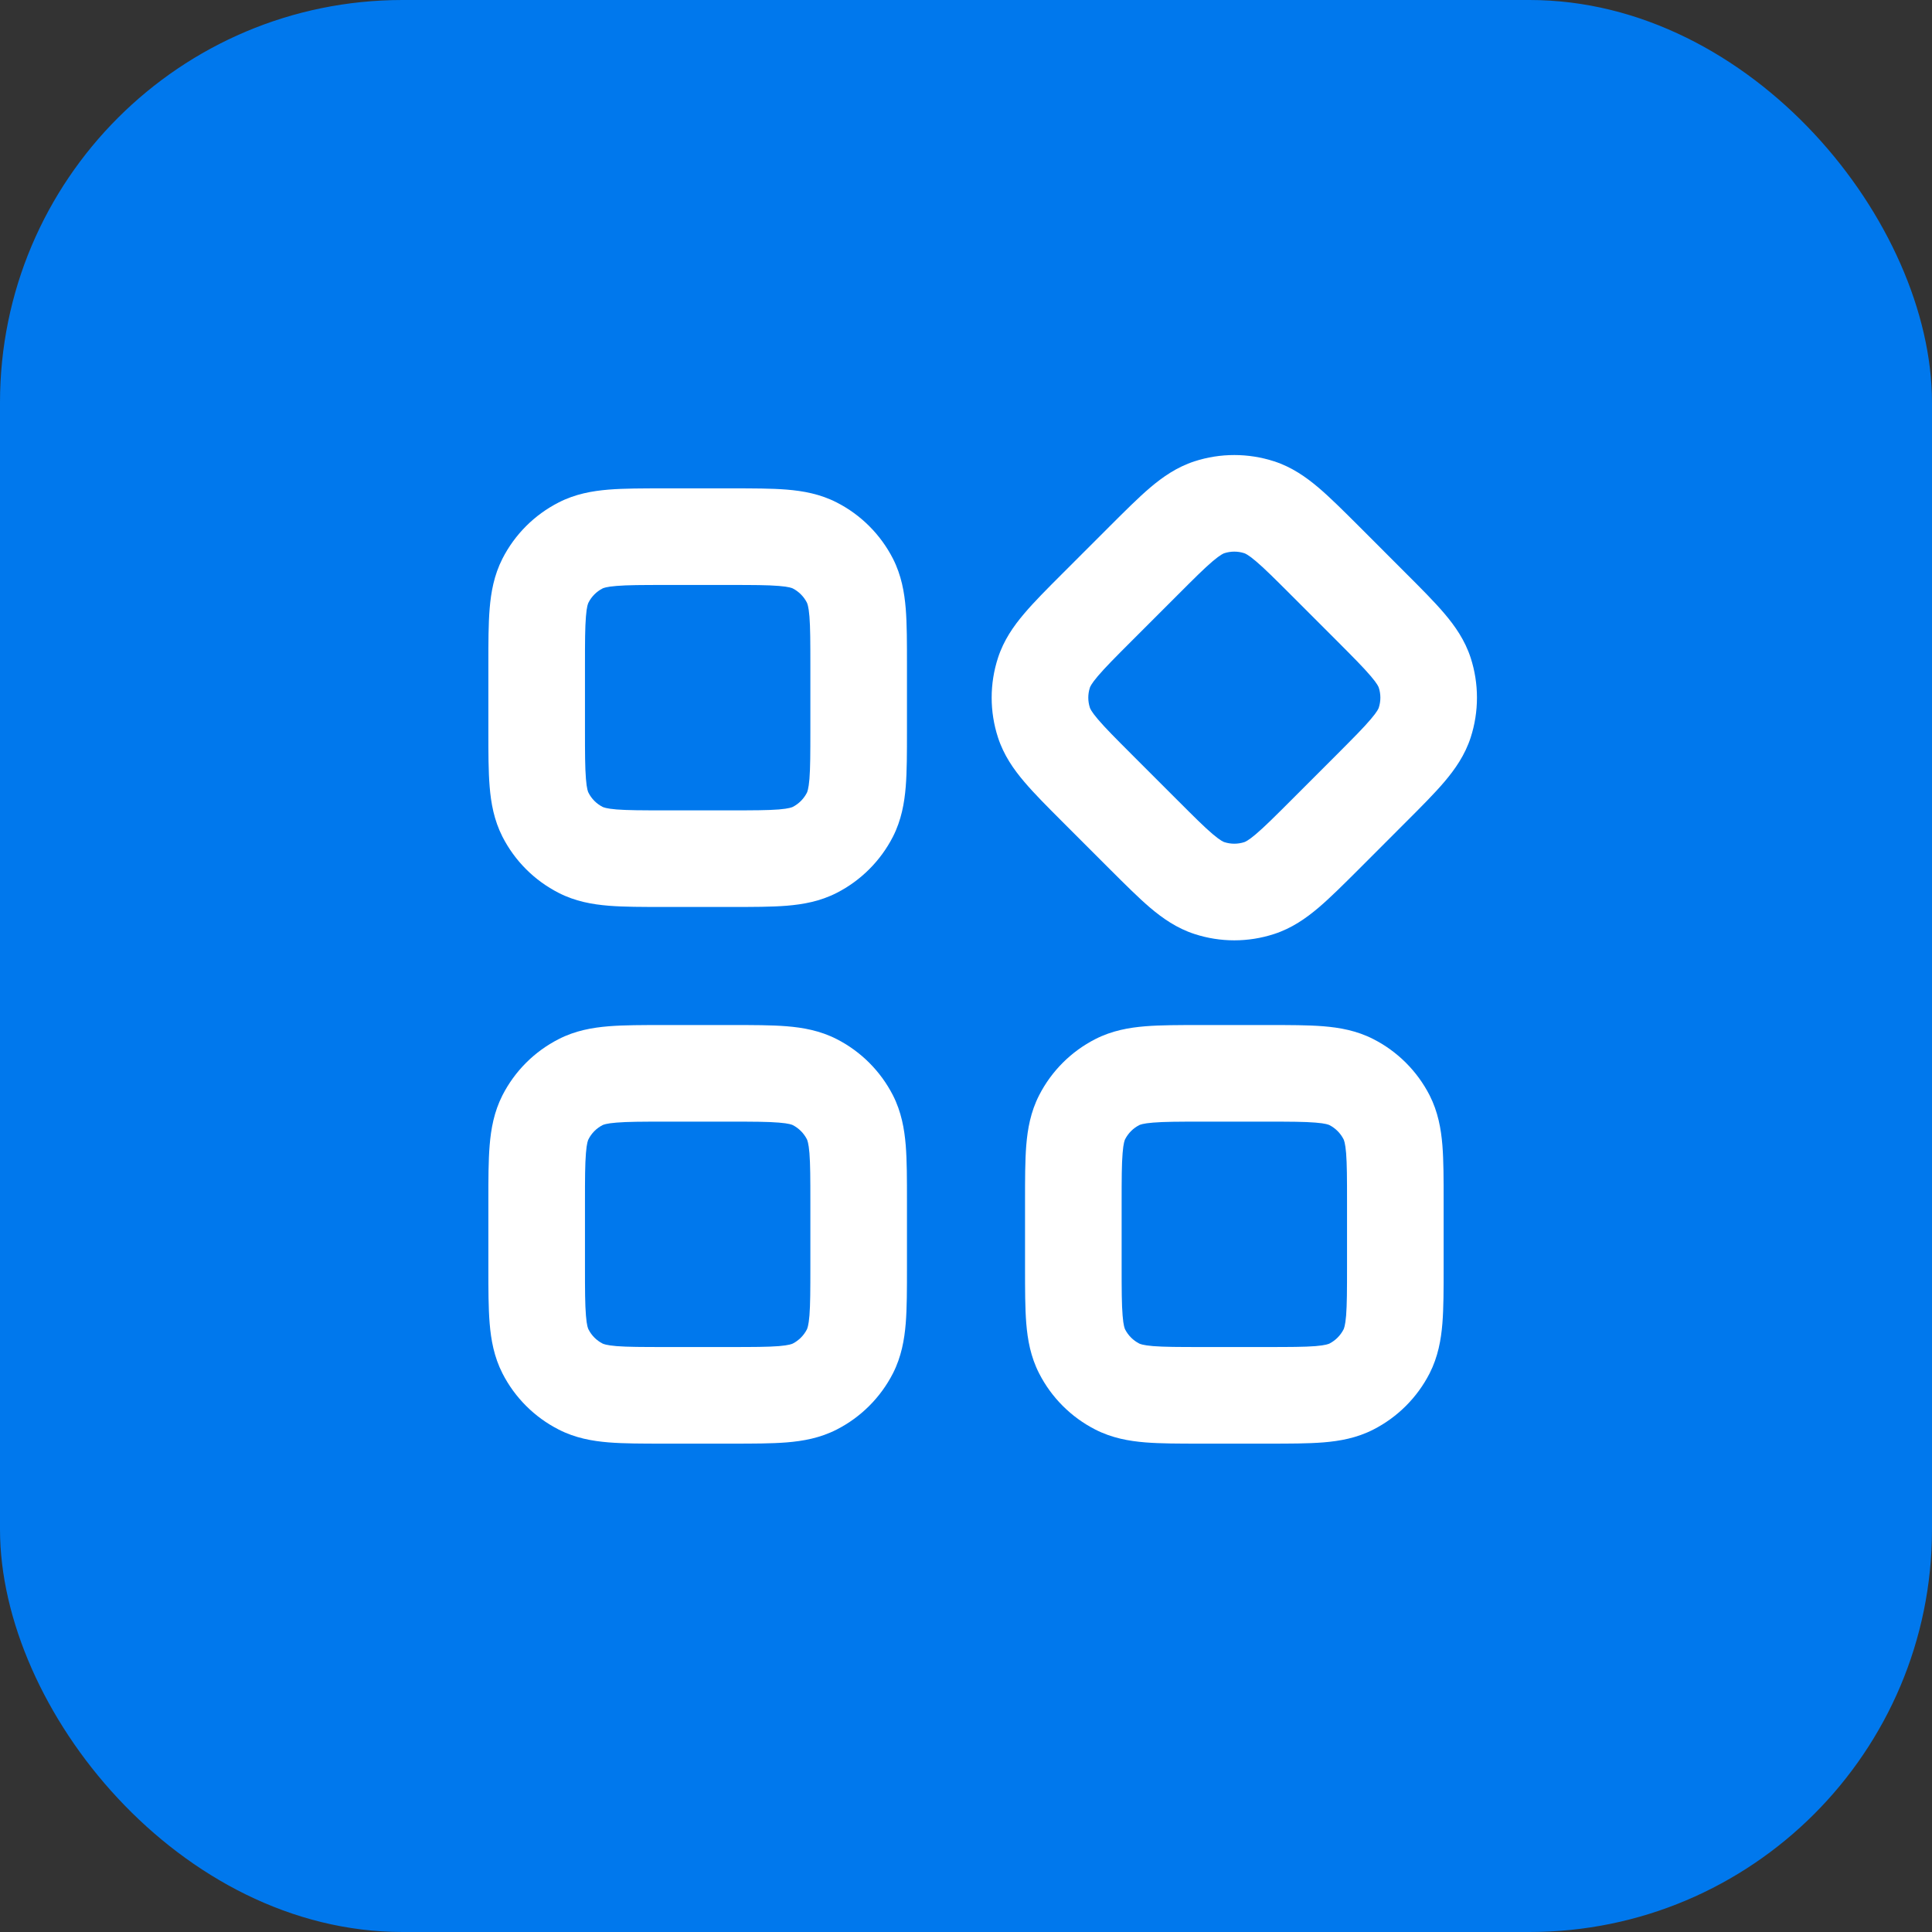
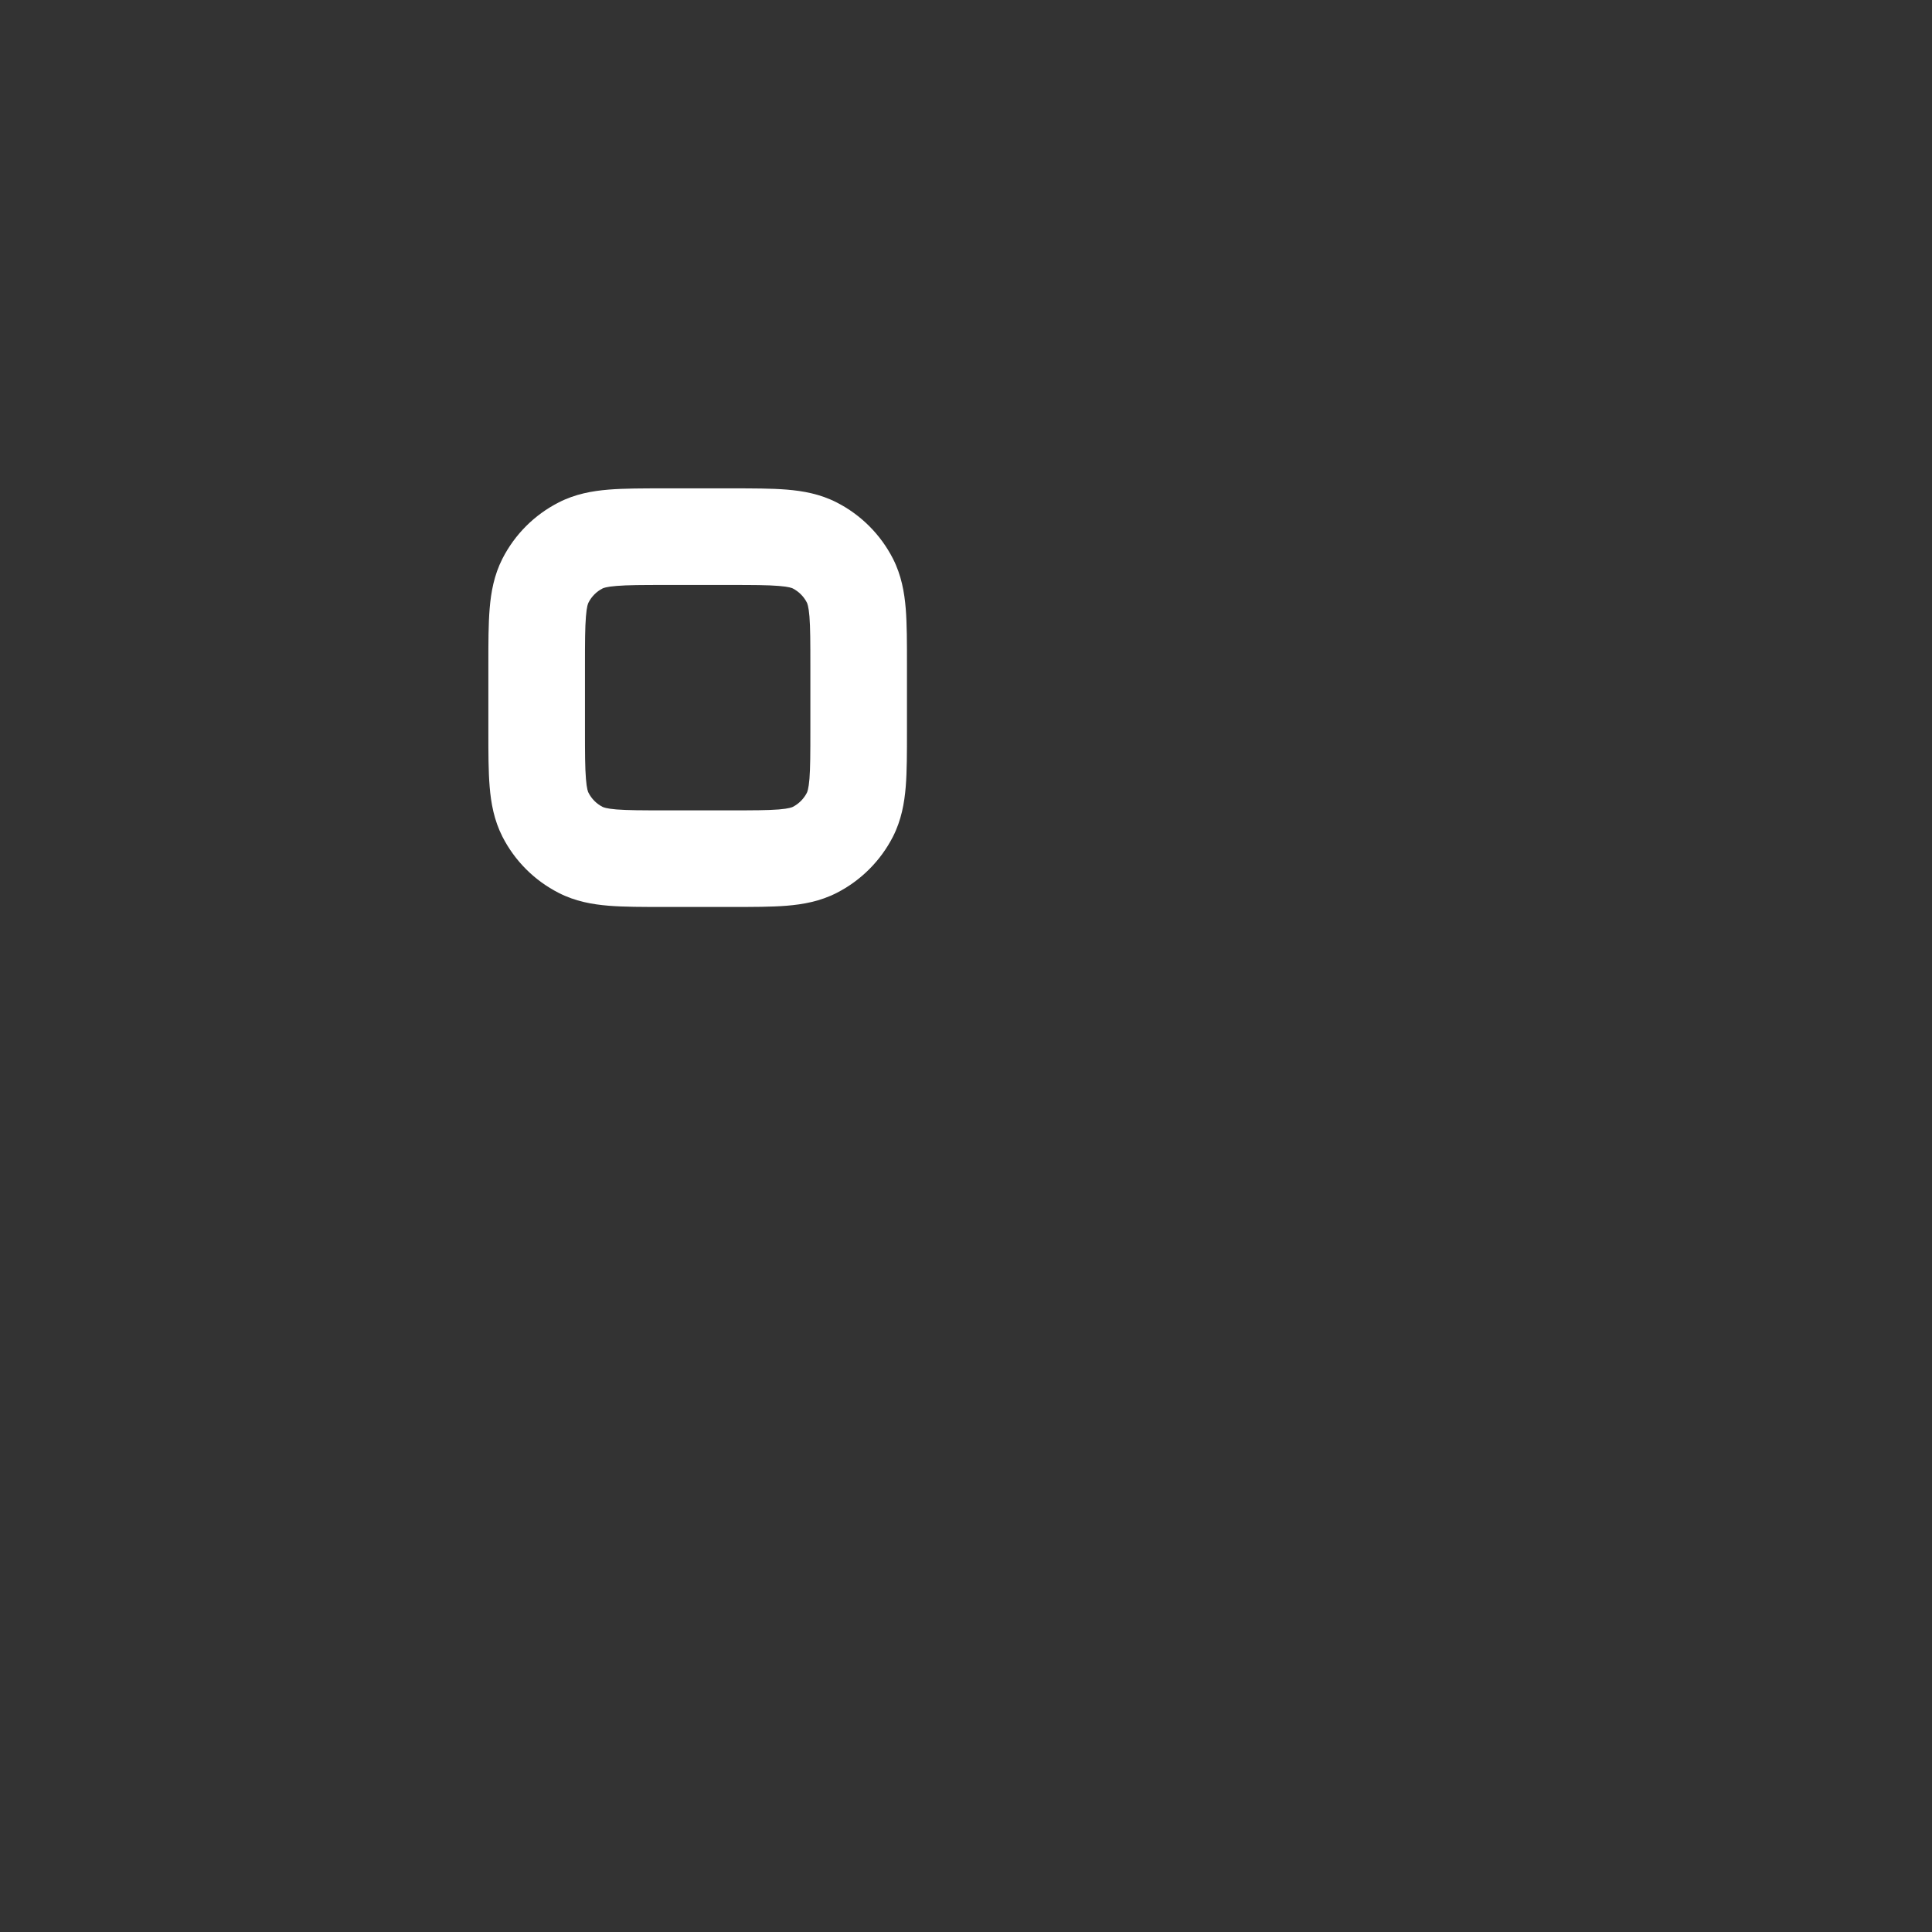
<svg xmlns="http://www.w3.org/2000/svg" width="36" height="36" viewBox="0 0 36 36" fill="none">
  <rect x="0" y="0" width="36" height="36" fill="#333333" stroke="none" />
-   <rect width="36" height="36" rx="7.5" fill="#0078ED" />
  <path fill-rule="evenodd" clip-rule="evenodd" d="M12.367 9.1C12.378 9.1 12.389 9.1 12.4 9.1L13.633 9.1C14.025 9.1 14.371 9.1 14.659 9.123C14.964 9.148 15.281 9.204 15.59 9.362C16.041 9.592 16.408 9.959 16.639 10.41C16.796 10.719 16.852 11.036 16.877 11.341C16.9 11.629 16.9 11.975 16.9 12.367L16.9 13.633C16.9 14.025 16.9 14.371 16.877 14.659C16.852 14.964 16.796 15.281 16.639 15.59C16.408 16.041 16.041 16.408 15.59 16.638C15.281 16.796 14.964 16.852 14.659 16.877C14.371 16.9 14.025 16.9 13.633 16.9L12.367 16.9C11.975 16.9 11.629 16.9 11.342 16.877C11.036 16.852 10.719 16.796 10.411 16.638C9.959 16.408 9.592 16.041 9.362 15.59C9.205 15.281 9.149 14.964 9.124 14.659C9.1 14.371 9.1 14.025 9.1 13.633L9.1 12.4C9.1 12.389 9.1 12.378 9.1 12.367C9.1 11.975 9.1 11.629 9.124 11.341C9.149 11.036 9.205 10.719 9.362 10.41C9.592 9.959 9.959 9.592 10.411 9.362C10.719 9.204 11.036 9.148 11.342 9.123C11.629 9.1 11.975 9.1 12.367 9.1ZM11.488 10.918C11.294 10.933 11.24 10.959 11.228 10.965C11.115 11.023 11.023 11.115 10.966 11.228C10.959 11.24 10.933 11.294 10.918 11.488C10.901 11.693 10.9 11.965 10.9 12.4L10.9 13.6C10.9 14.035 10.901 14.307 10.918 14.512C10.933 14.706 10.959 14.76 10.966 14.772C11.023 14.885 11.115 14.977 11.228 15.035C11.24 15.041 11.294 15.067 11.488 15.083C11.693 15.099 11.965 15.1 12.4 15.1L13.6 15.1C14.035 15.1 14.307 15.099 14.512 15.083C14.707 15.067 14.76 15.041 14.773 15.035C14.885 14.977 14.977 14.885 15.035 14.772C15.041 14.76 15.067 14.706 15.083 14.512C15.099 14.307 15.1 14.035 15.1 13.6L15.1 12.4C15.1 11.965 15.099 11.693 15.083 11.488C15.067 11.294 15.041 11.24 15.035 11.228C14.977 11.115 14.885 11.023 14.773 10.965C14.76 10.959 14.707 10.933 14.512 10.918C14.307 10.901 14.035 10.9 13.6 10.9L12.4 10.9C11.965 10.9 11.693 10.901 11.488 10.918Z" fill="white" />
-   <path fill-rule="evenodd" clip-rule="evenodd" d="M12.367 19.1C12.378 19.1 12.389 19.1 12.4 19.1L13.633 19.1C14.025 19.1 14.371 19.1 14.659 19.123C14.964 19.148 15.281 19.204 15.59 19.362C16.041 19.592 16.408 19.959 16.639 20.41C16.796 20.719 16.852 21.036 16.877 21.341C16.9 21.629 16.9 21.975 16.9 22.367L16.9 23.633C16.9 24.025 16.9 24.371 16.877 24.659C16.852 24.964 16.796 25.281 16.639 25.59C16.408 26.041 16.041 26.408 15.59 26.638C15.281 26.796 14.964 26.852 14.659 26.877C14.371 26.9 14.025 26.9 13.633 26.9H12.367C11.975 26.9 11.629 26.9 11.342 26.877C11.036 26.852 10.719 26.796 10.411 26.638C9.959 26.408 9.592 26.041 9.362 25.59C9.205 25.281 9.149 24.964 9.124 24.659C9.1 24.371 9.1 24.025 9.1 23.633L9.1 22.4C9.1 22.389 9.1 22.378 9.1 22.367C9.1 21.975 9.1 21.629 9.124 21.341C9.149 21.036 9.205 20.719 9.362 20.41C9.592 19.959 9.959 19.592 10.411 19.362C10.719 19.204 11.036 19.148 11.342 19.123C11.629 19.1 11.975 19.1 12.367 19.1ZM11.488 20.918C11.294 20.933 11.24 20.959 11.228 20.965C11.115 21.023 11.023 21.115 10.966 21.228C10.959 21.24 10.933 21.294 10.918 21.488C10.901 21.693 10.9 21.965 10.9 22.4L10.9 23.6C10.9 24.035 10.901 24.307 10.918 24.512C10.933 24.706 10.959 24.76 10.966 24.772C11.023 24.885 11.115 24.977 11.228 25.035C11.24 25.041 11.294 25.067 11.488 25.083C11.693 25.099 11.965 25.1 12.4 25.1H13.6C14.035 25.1 14.307 25.099 14.512 25.083C14.707 25.067 14.76 25.041 14.773 25.035C14.885 24.977 14.977 24.885 15.035 24.772C15.041 24.76 15.067 24.706 15.083 24.512C15.099 24.307 15.1 24.035 15.1 23.6L15.1 22.4C15.1 21.965 15.099 21.693 15.083 21.488C15.067 21.294 15.041 21.24 15.035 21.228C14.977 21.115 14.885 21.023 14.773 20.965C14.76 20.959 14.707 20.933 14.512 20.918C14.307 20.901 14.035 20.9 13.6 20.9L12.4 20.9C11.965 20.9 11.693 20.901 11.488 20.918Z" fill="white" />
-   <path fill-rule="evenodd" clip-rule="evenodd" d="M23.185 10.308C23.065 10.269 22.935 10.269 22.814 10.308C22.801 10.312 22.745 10.332 22.596 10.458C22.439 10.591 22.247 10.783 21.939 11.091L21.091 11.939C20.783 12.247 20.591 12.44 20.458 12.597C20.332 12.745 20.312 12.801 20.308 12.815C20.269 12.935 20.269 13.065 20.308 13.185C20.312 13.199 20.332 13.255 20.458 13.403C20.591 13.56 20.783 13.753 21.091 14.061L21.939 14.909C22.247 15.217 22.439 15.409 22.596 15.542C22.745 15.668 22.801 15.688 22.814 15.692C22.935 15.731 23.065 15.731 23.185 15.692C23.198 15.688 23.255 15.668 23.403 15.542C23.56 15.409 23.753 15.217 24.061 14.909L24.909 14.061C25.216 13.753 25.408 13.56 25.541 13.403C25.668 13.255 25.688 13.199 25.692 13.185C25.731 13.065 25.731 12.935 25.692 12.815C25.688 12.801 25.668 12.745 25.541 12.597C25.408 12.44 25.216 12.247 24.909 11.939L24.061 11.091C23.753 10.783 23.56 10.591 23.403 10.458C23.255 10.332 23.198 10.312 23.185 10.308ZM22.258 8.596C22.74 8.44 23.259 8.44 23.741 8.596C24.071 8.703 24.334 8.888 24.568 9.086C24.788 9.273 25.033 9.518 25.31 9.794L26.205 10.69C26.482 10.967 26.727 11.212 26.914 11.432C27.112 11.665 27.297 11.929 27.404 12.258C27.56 12.74 27.56 13.26 27.404 13.742C27.297 14.071 27.112 14.335 26.914 14.568C26.727 14.788 26.482 15.033 26.205 15.31L25.31 16.206C25.033 16.482 24.788 16.727 24.568 16.914C24.334 17.112 24.071 17.297 23.741 17.404C23.259 17.561 22.74 17.561 22.258 17.404C21.929 17.297 21.665 17.112 21.431 16.914C21.212 16.727 20.967 16.482 20.69 16.206L19.794 15.31C19.517 15.033 19.272 14.788 19.086 14.568C18.887 14.335 18.703 14.071 18.596 13.742C18.439 13.26 18.439 12.74 18.596 12.258C18.703 11.929 18.887 11.665 19.086 11.432C19.272 11.212 19.517 10.967 19.794 10.69C19.802 10.682 19.81 10.674 19.818 10.666L20.666 9.818C20.674 9.81 20.682 9.802 20.69 9.794C20.967 9.518 21.212 9.273 21.431 9.086C21.665 8.888 21.929 8.703 22.258 8.596Z" fill="white" />
-   <path fill-rule="evenodd" clip-rule="evenodd" d="M22.367 19.1C22.378 19.1 22.389 19.1 22.4 19.1L23.633 19.1C24.025 19.1 24.371 19.1 24.659 19.123C24.964 19.148 25.281 19.204 25.59 19.362C26.041 19.592 26.408 19.959 26.639 20.41C26.796 20.719 26.852 21.036 26.877 21.341C26.9 21.629 26.9 21.975 26.9 22.367L26.9 23.633C26.9 24.025 26.9 24.371 26.877 24.659C26.852 24.964 26.796 25.281 26.639 25.59C26.408 26.041 26.041 26.408 25.59 26.638C25.281 26.796 24.964 26.852 24.659 26.877C24.371 26.9 24.025 26.9 23.633 26.9L22.367 26.9C21.975 26.9 21.629 26.9 21.342 26.877C21.036 26.852 20.719 26.796 20.41 26.638C19.959 26.408 19.592 26.041 19.362 25.59C19.204 25.281 19.148 24.964 19.123 24.659C19.1 24.371 19.1 24.025 19.1 23.633L19.1 22.4C19.1 22.389 19.1 22.378 19.1 22.367C19.1 21.975 19.1 21.629 19.123 21.341C19.148 21.036 19.204 20.719 19.362 20.41C19.592 19.959 19.959 19.592 20.41 19.362C20.719 19.204 21.036 19.148 21.342 19.123C21.629 19.1 21.975 19.1 22.367 19.1ZM21.488 20.918C21.294 20.933 21.24 20.959 21.228 20.965C21.115 21.023 21.023 21.115 20.965 21.228C20.959 21.24 20.933 21.294 20.918 21.488C20.901 21.693 20.9 21.965 20.9 22.4L20.9 23.6C20.9 24.035 20.901 24.307 20.918 24.512C20.933 24.706 20.959 24.76 20.965 24.772C21.023 24.885 21.115 24.977 21.228 25.035C21.24 25.041 21.294 25.067 21.488 25.083C21.693 25.099 21.965 25.1 22.4 25.1L23.6 25.1C24.035 25.1 24.307 25.099 24.512 25.083C24.706 25.067 24.76 25.041 24.773 25.035C24.885 24.977 24.977 24.885 25.035 24.772C25.041 24.76 25.067 24.706 25.083 24.512C25.099 24.307 25.1 24.035 25.1 23.6L25.1 22.4C25.1 21.965 25.099 21.693 25.083 21.488C25.067 21.294 25.041 21.24 25.035 21.228C24.977 21.115 24.885 21.023 24.773 20.965C24.76 20.959 24.706 20.933 24.512 20.918C24.307 20.901 24.035 20.9 23.6 20.9L22.4 20.9C21.965 20.9 21.693 20.901 21.488 20.918Z" fill="white" />
</svg>